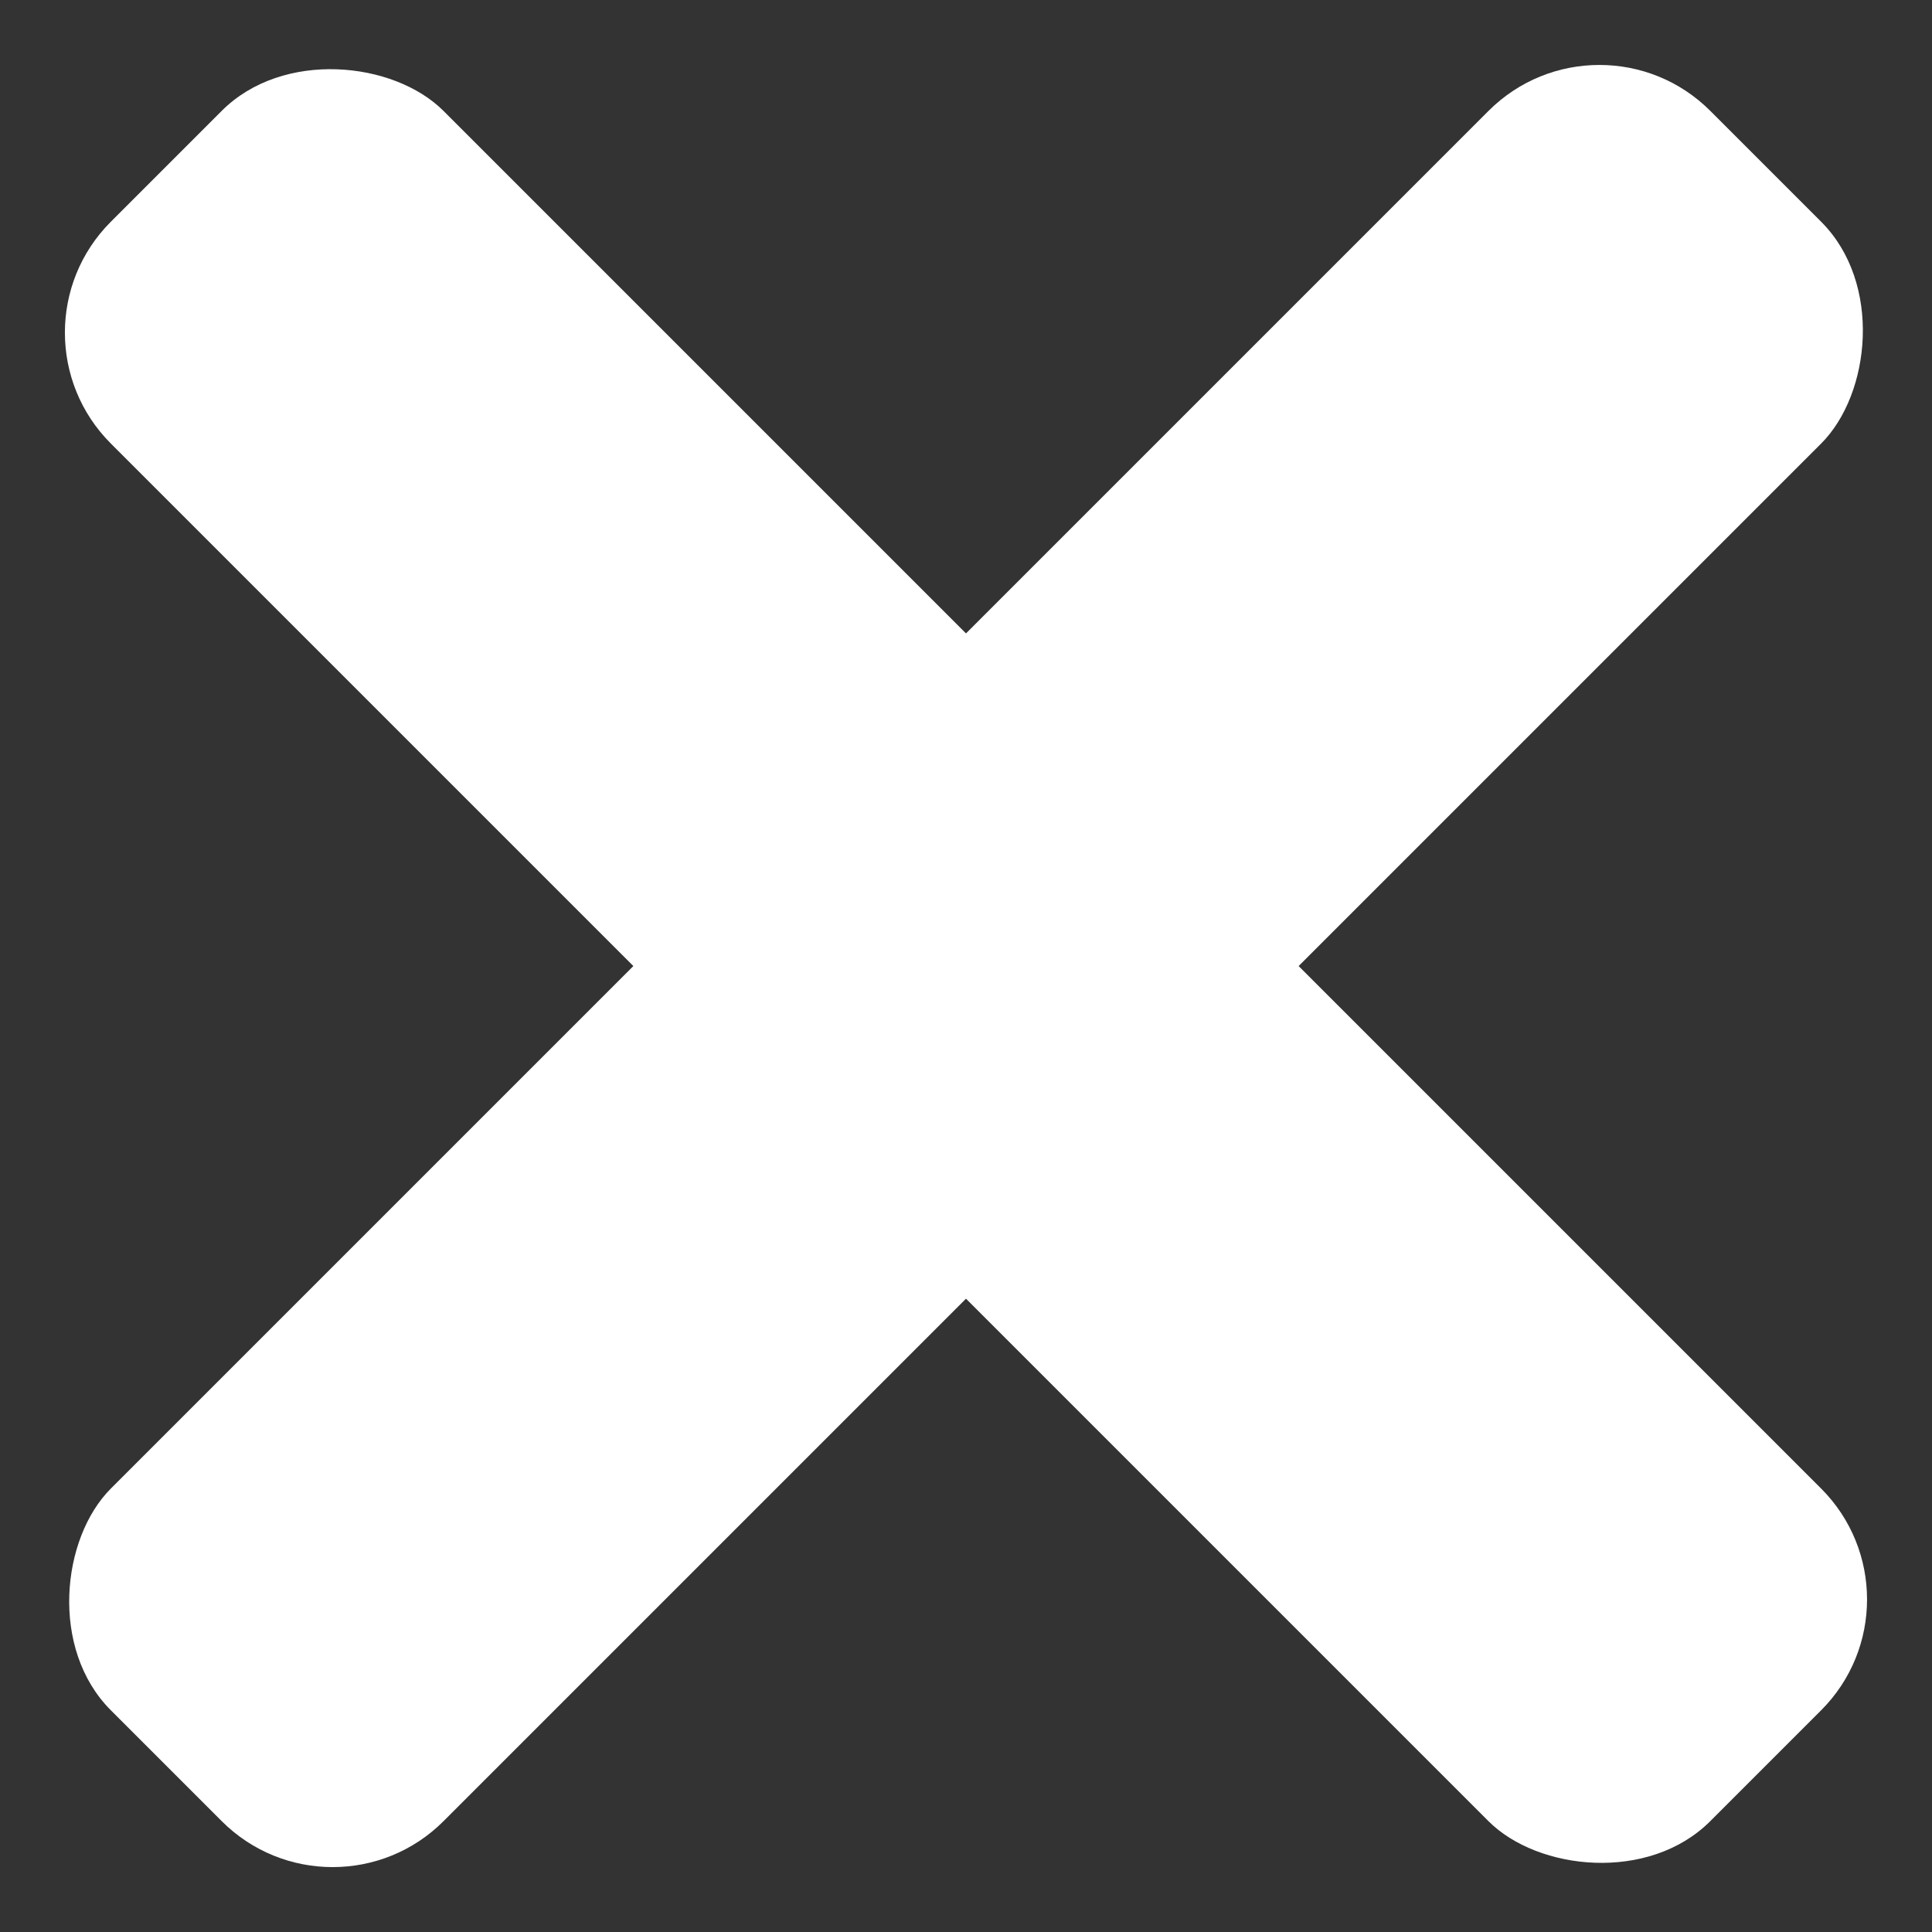
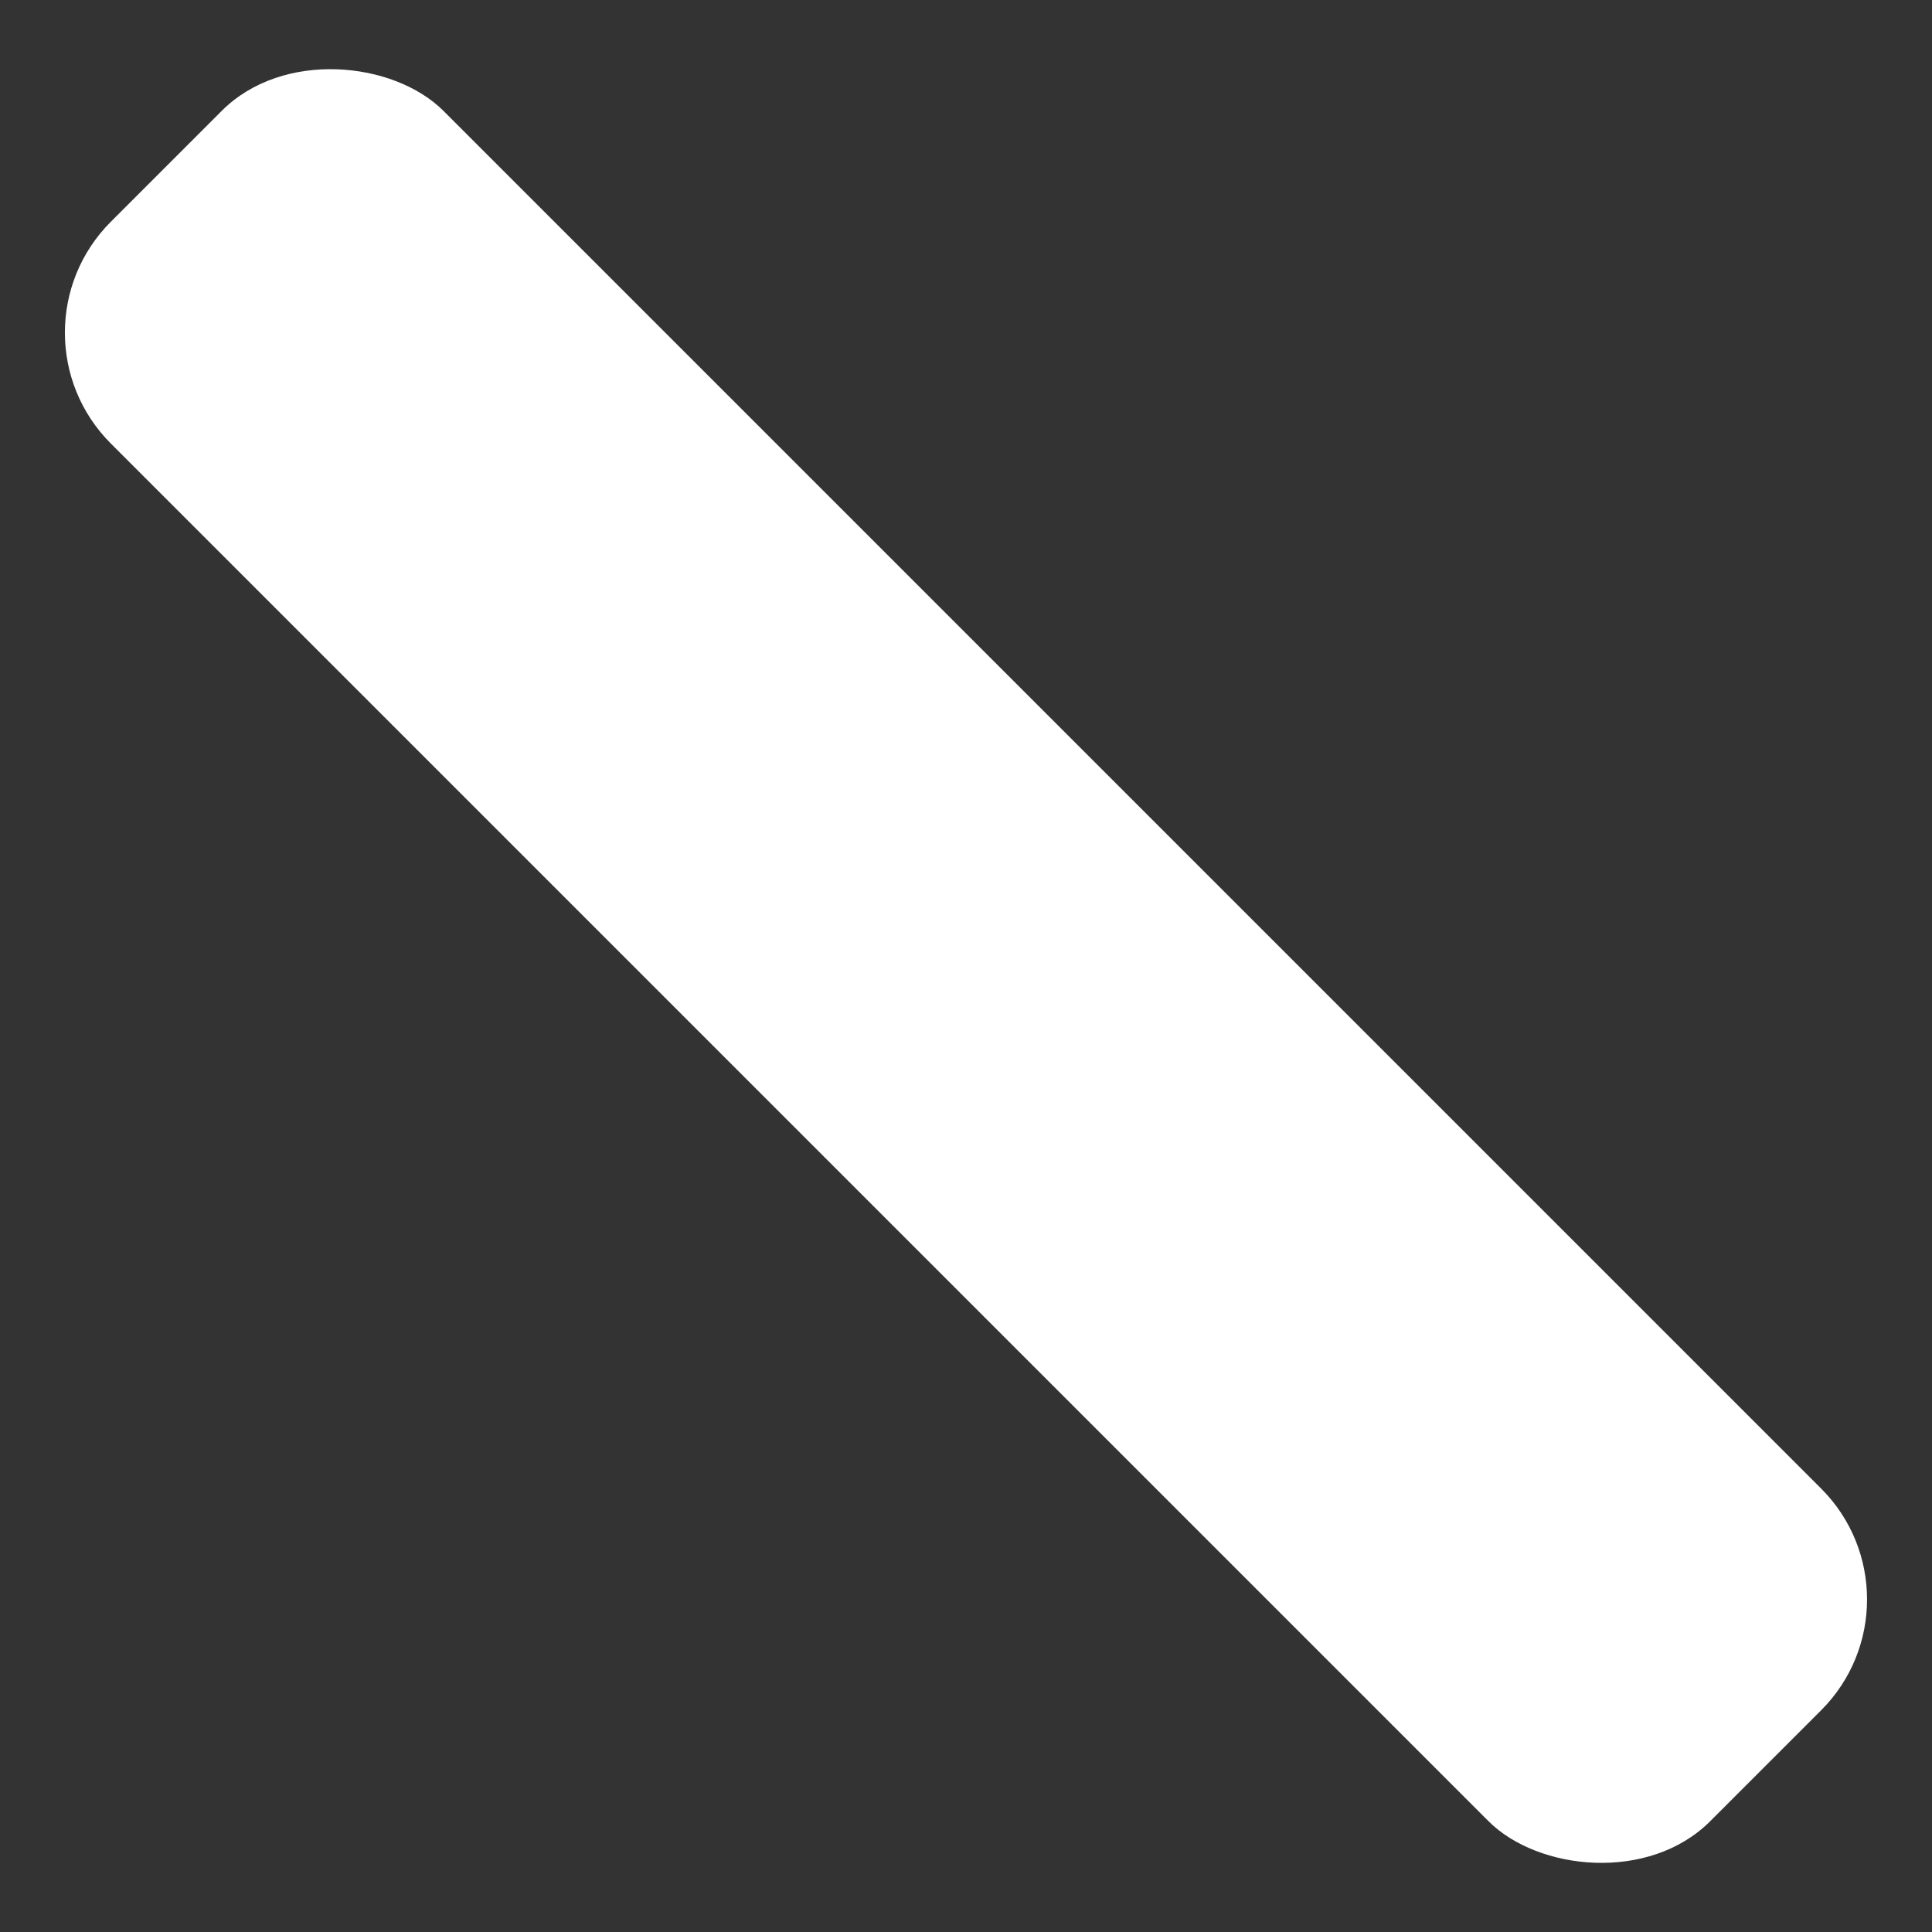
<svg xmlns="http://www.w3.org/2000/svg" width="12.321" height="12.321" viewBox="0 0 12.321 12.321">
  <rect x="0" y="0" width="12.321" height="12.321" fill="#333333" stroke="none" />
  <g id="Group_1" data-name="Group 1" transform="translate(-1794 108)">
-     <rect id="Rectangle_1" data-name="Rectangle 1" width="3" height="14.425" rx="1" transform="translate(1804.2 -108) rotate(45)" fill="#fff" />
    <rect id="Rectangle_2" data-name="Rectangle 2" width="3" height="14.425" rx="1" transform="translate(1806.321 -97.8) rotate(135)" fill="#fff" />
  </g>
</svg>